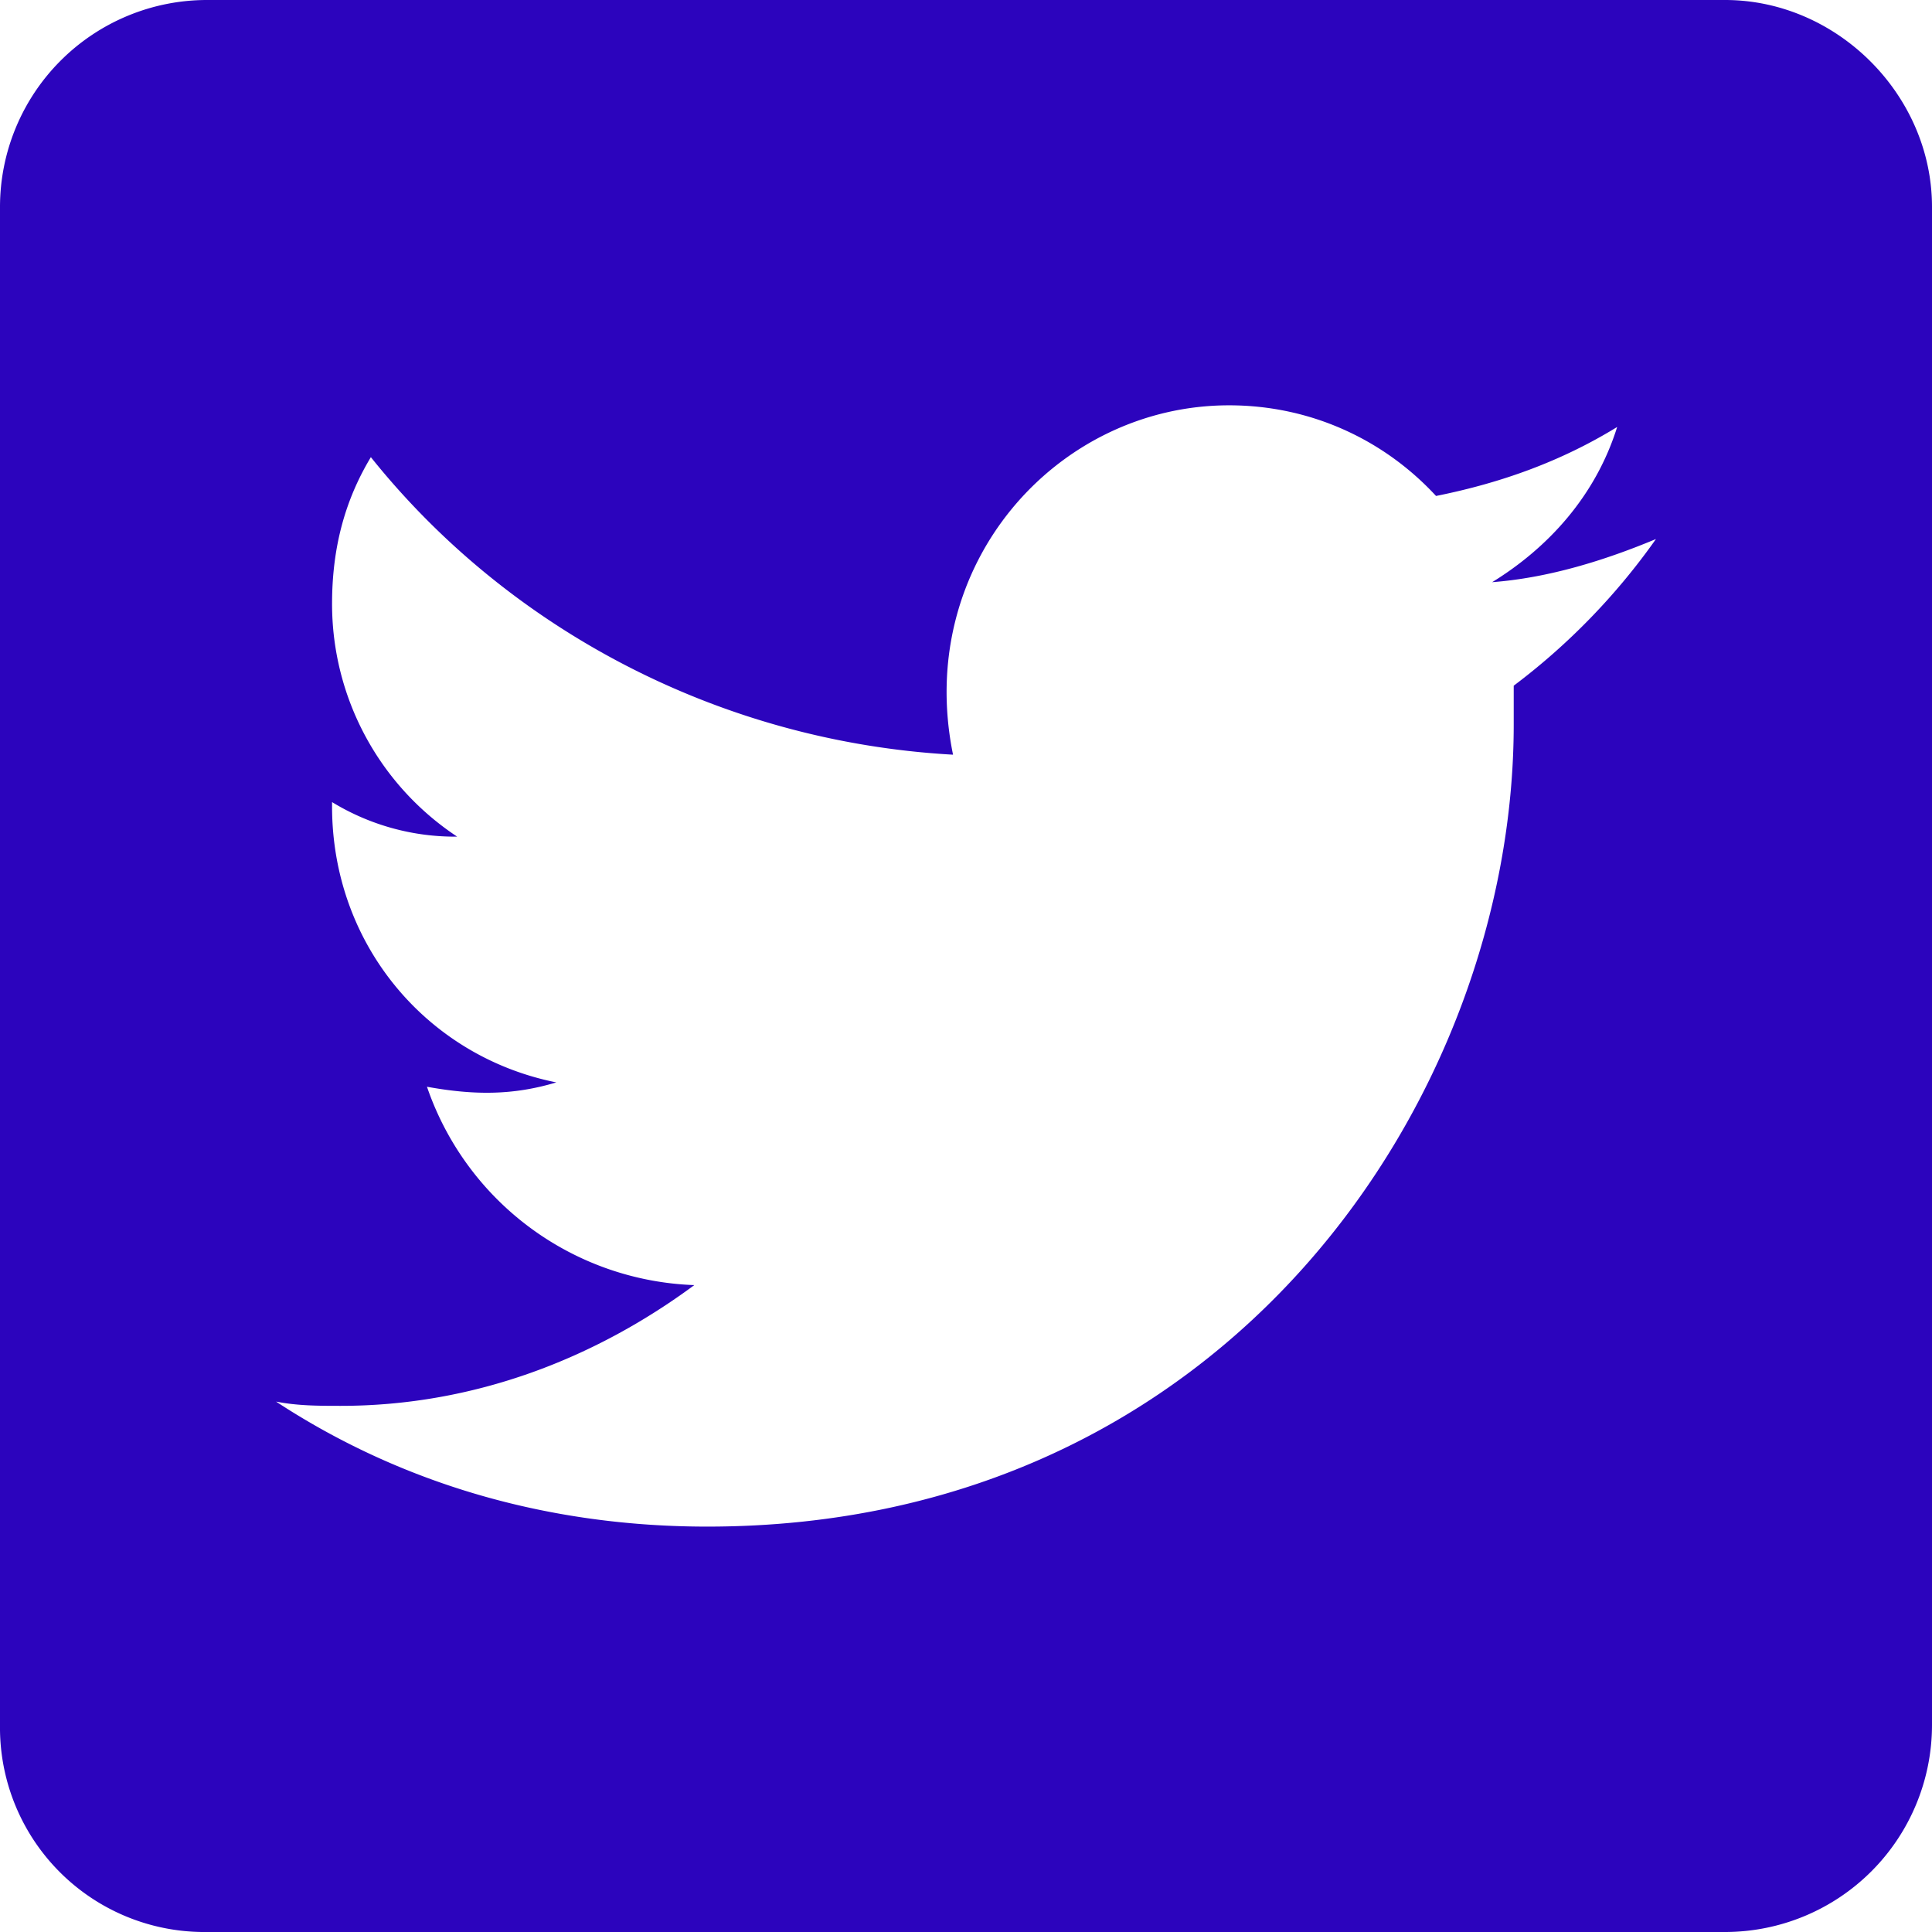
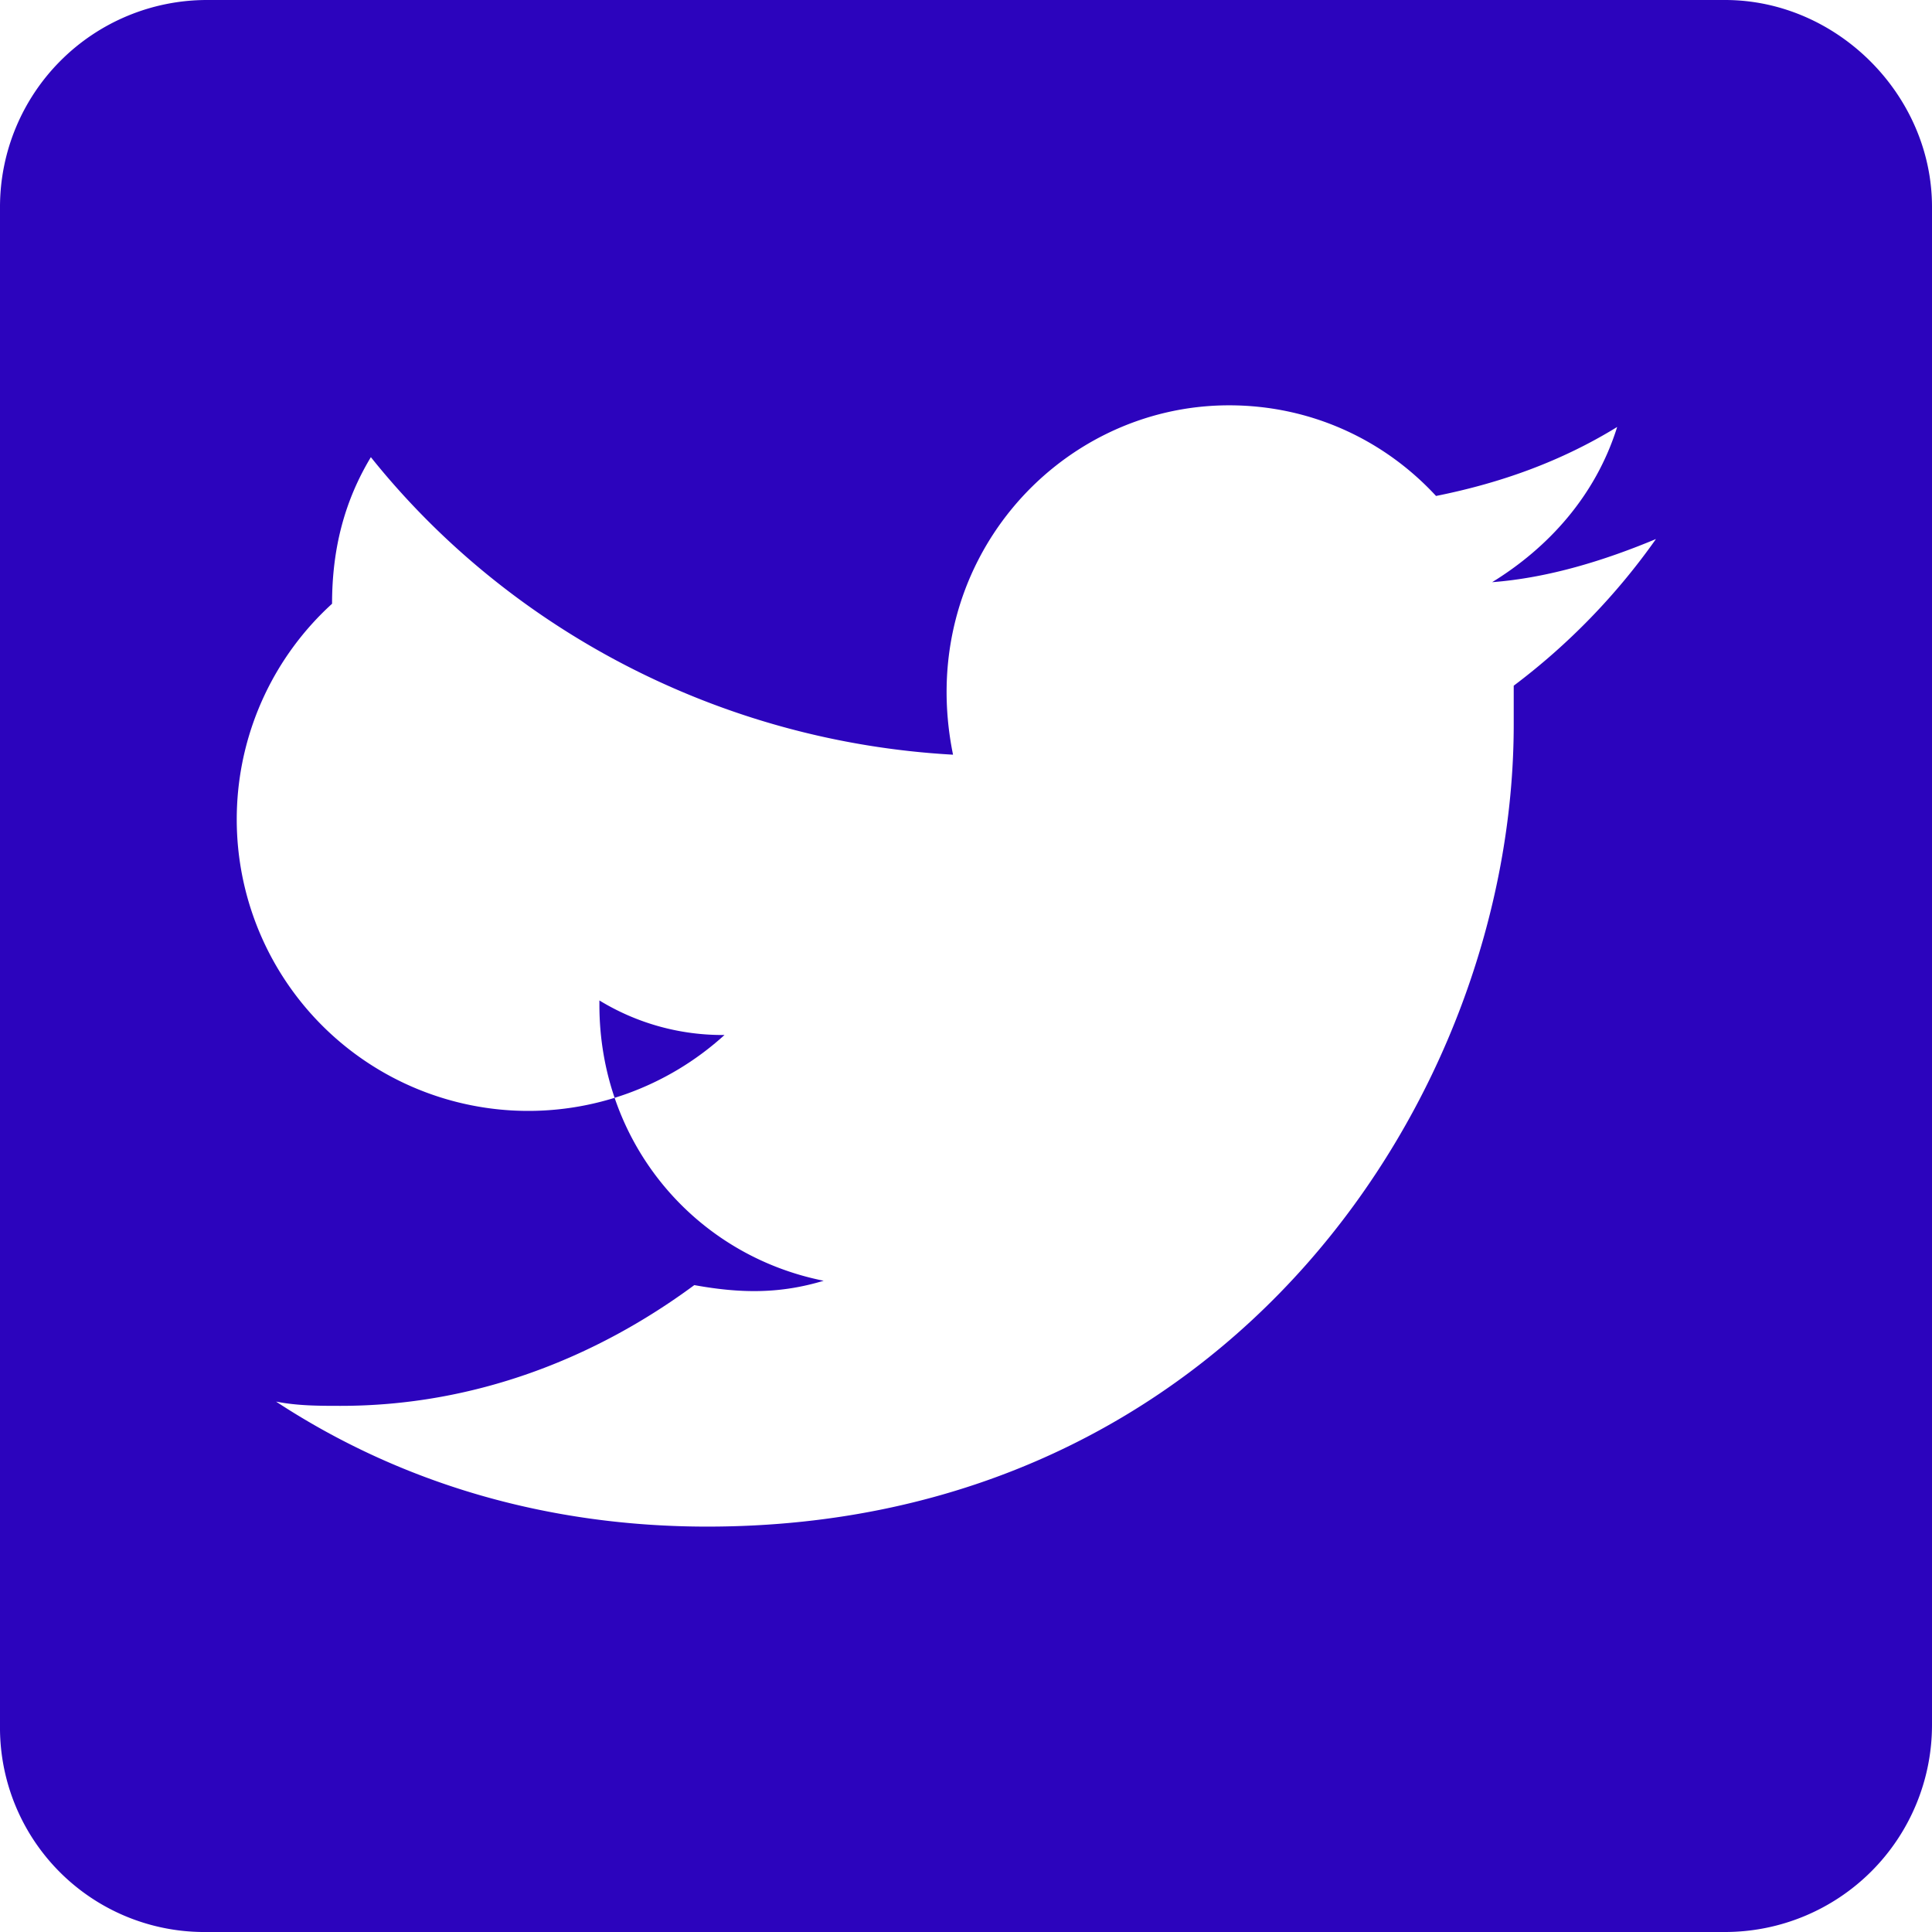
<svg xmlns="http://www.w3.org/2000/svg" width="24" height="24" fill="none">
-   <path d="M21.429 0H2.57A2.572 2.572 0 000 2.571V21.43A2.539 2.539 0 002.571 24H21.43A2.572 2.572 0 0024 21.429V2.57C24 1.18 22.821 0 21.429 0zm-2.625 8.518V9c0 4.607-3.536 9.964-10.018 9.964-1.982 0-3.804-.535-5.357-1.553.267.053.535.053.803.053 1.66 0 3.16-.589 4.393-1.5A3.647 3.647 0 015.304 13.5c.589.107 1.071.107 1.607-.054-1.607-.321-2.786-1.714-2.786-3.428v-.054a2.93 2.93 0 001.554.429A3.465 3.465 0 014.125 7.5c0-.696.16-1.286.482-1.821 1.714 2.142 4.34 3.535 7.232 3.696-.482-2.357 1.286-4.34 3.429-4.34 1.018 0 1.928.43 2.571 1.126.804-.161 1.554-.429 2.25-.857-.268.857-.857 1.5-1.553 1.928.696-.053 1.393-.268 2.035-.536a8.166 8.166 0 01-1.767 1.822z" fill="#2C04BD" />
+   <path d="M21.429 0H2.57A2.572 2.572 0 000 2.571V21.43A2.539 2.539 0 002.571 24H21.43A2.572 2.572 0 0024 21.429V2.57C24 1.18 22.821 0 21.429 0zm-2.625 8.518V9c0 4.607-3.536 9.964-10.018 9.964-1.982 0-3.804-.535-5.357-1.553.267.053.535.053.803.053 1.66 0 3.16-.589 4.393-1.5c.589.107 1.071.107 1.607-.054-1.607-.321-2.786-1.714-2.786-3.428v-.054a2.93 2.93 0 001.554.429A3.465 3.465 0 014.125 7.5c0-.696.16-1.286.482-1.821 1.714 2.142 4.34 3.535 7.232 3.696-.482-2.357 1.286-4.34 3.429-4.34 1.018 0 1.928.43 2.571 1.126.804-.161 1.554-.429 2.25-.857-.268.857-.857 1.5-1.553 1.928.696-.053 1.393-.268 2.035-.536a8.166 8.166 0 01-1.767 1.822z" fill="#2C04BD" />
</svg>